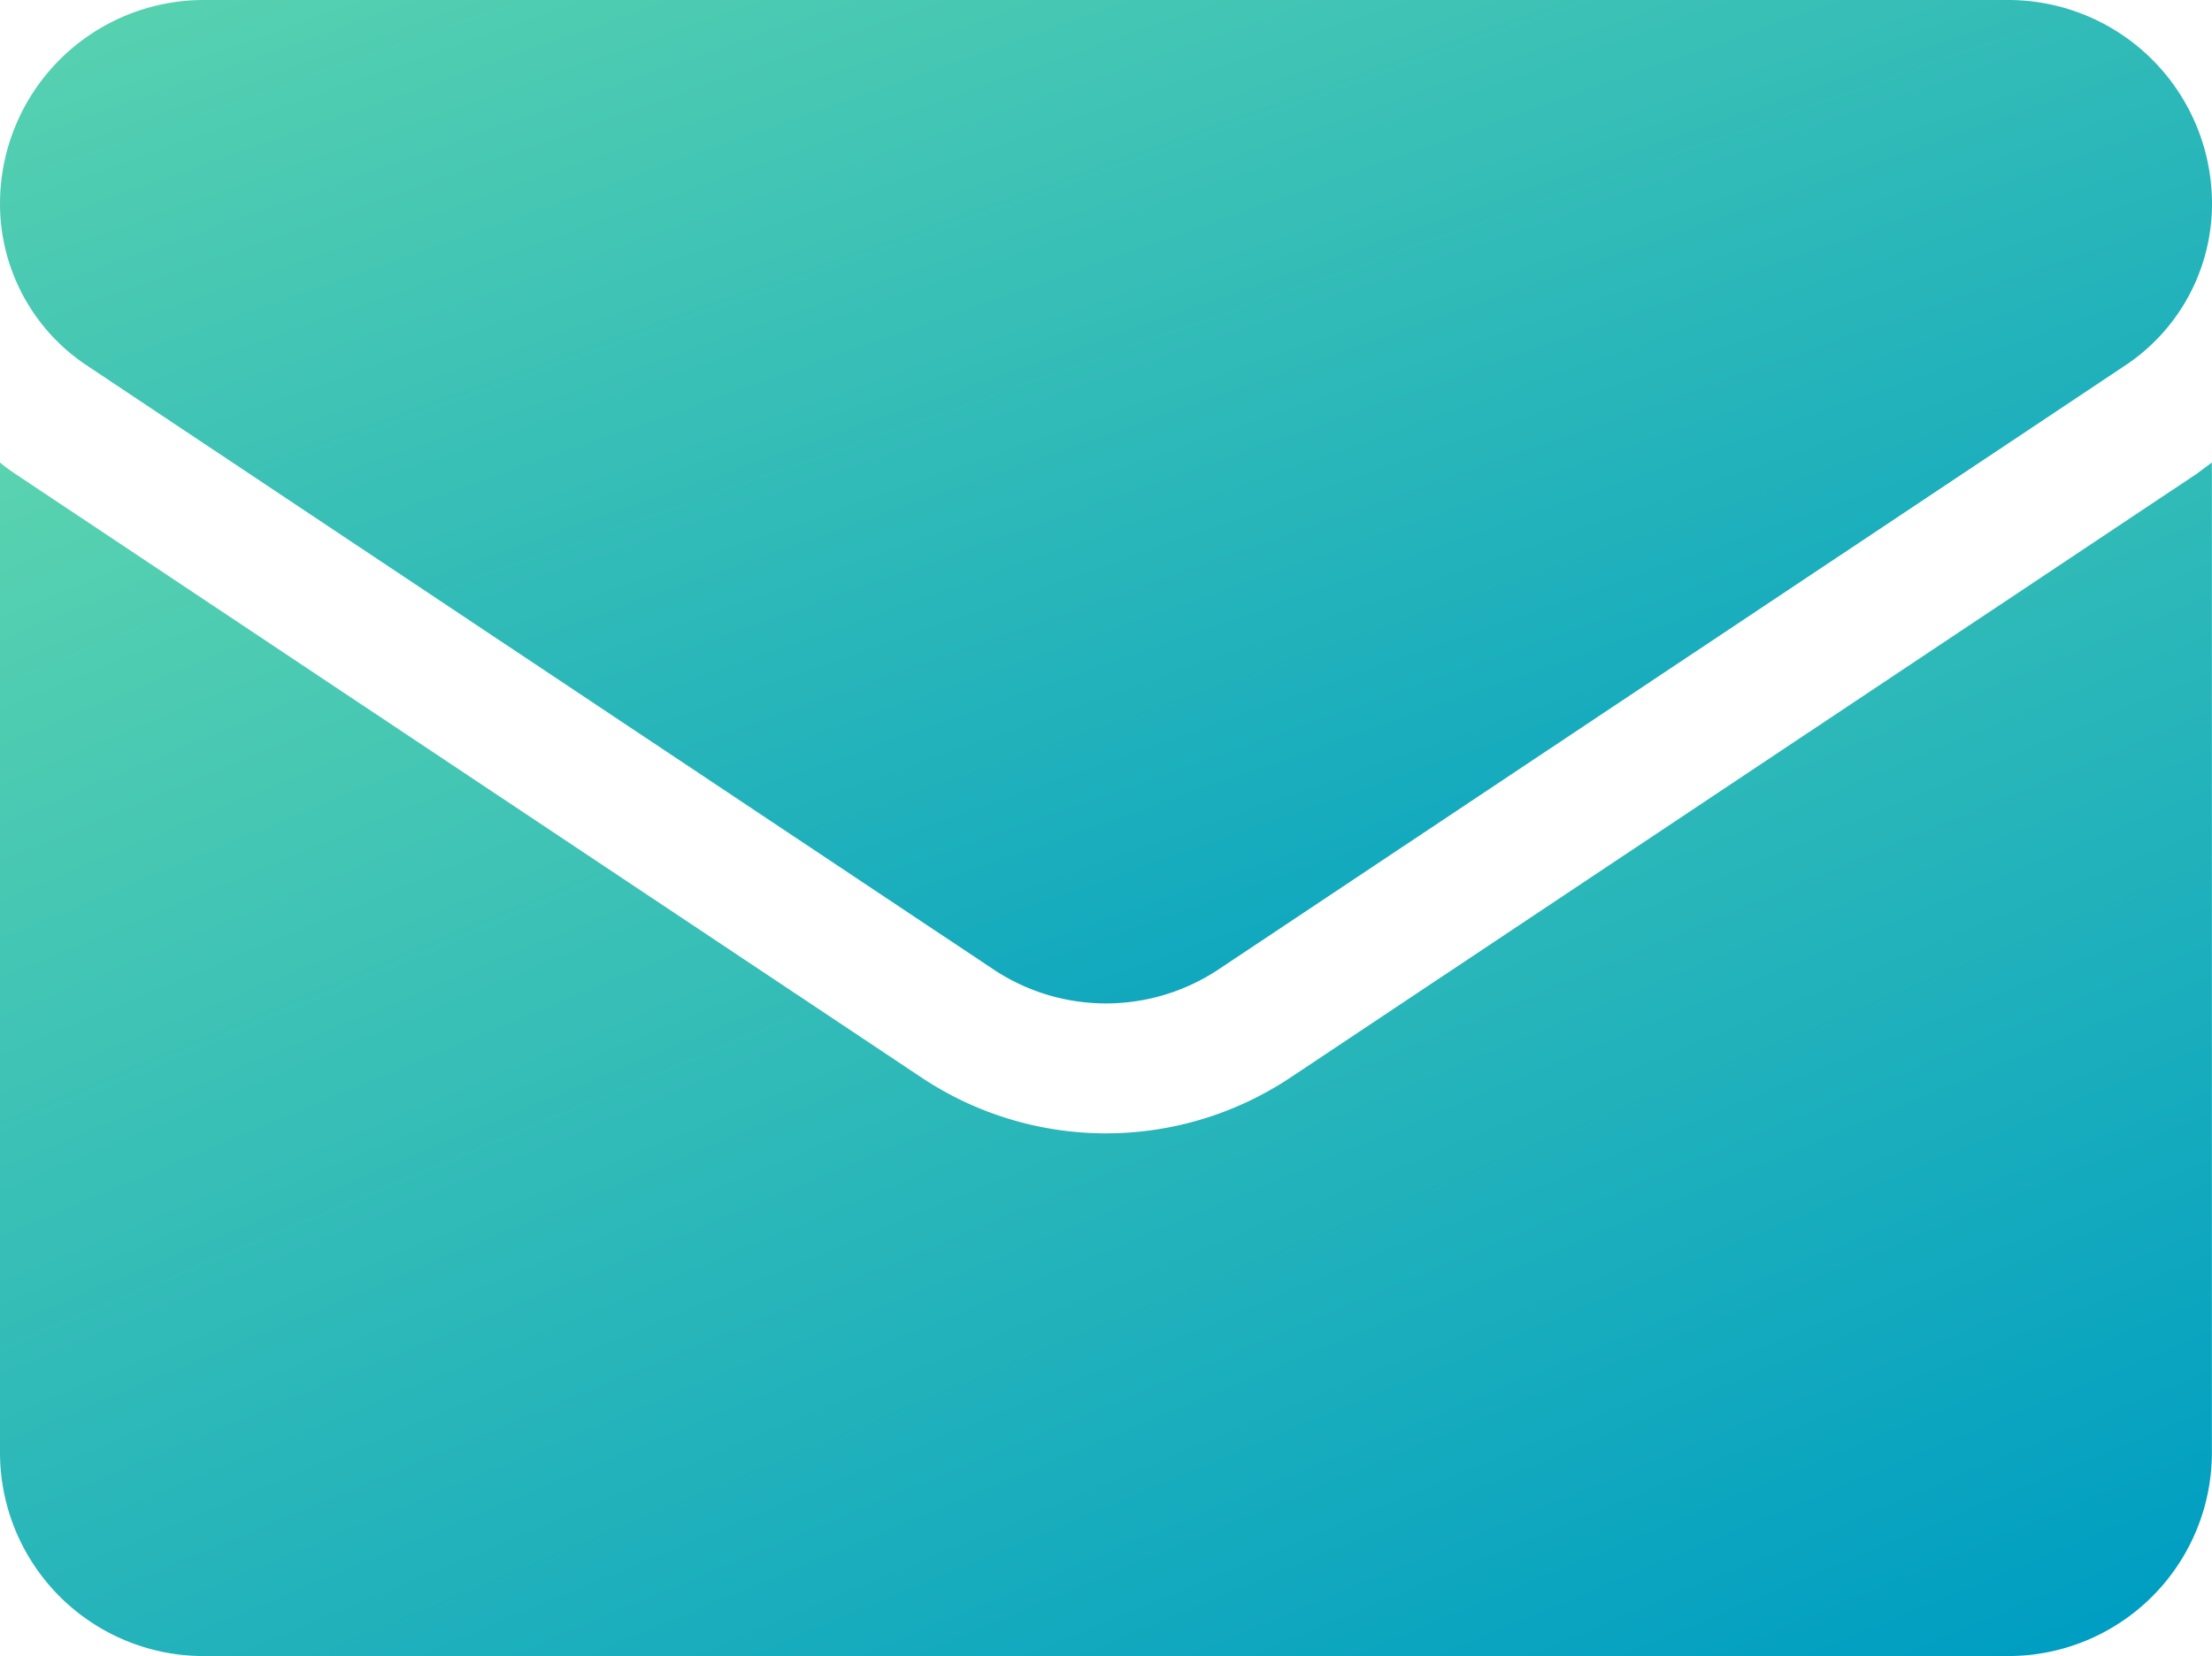
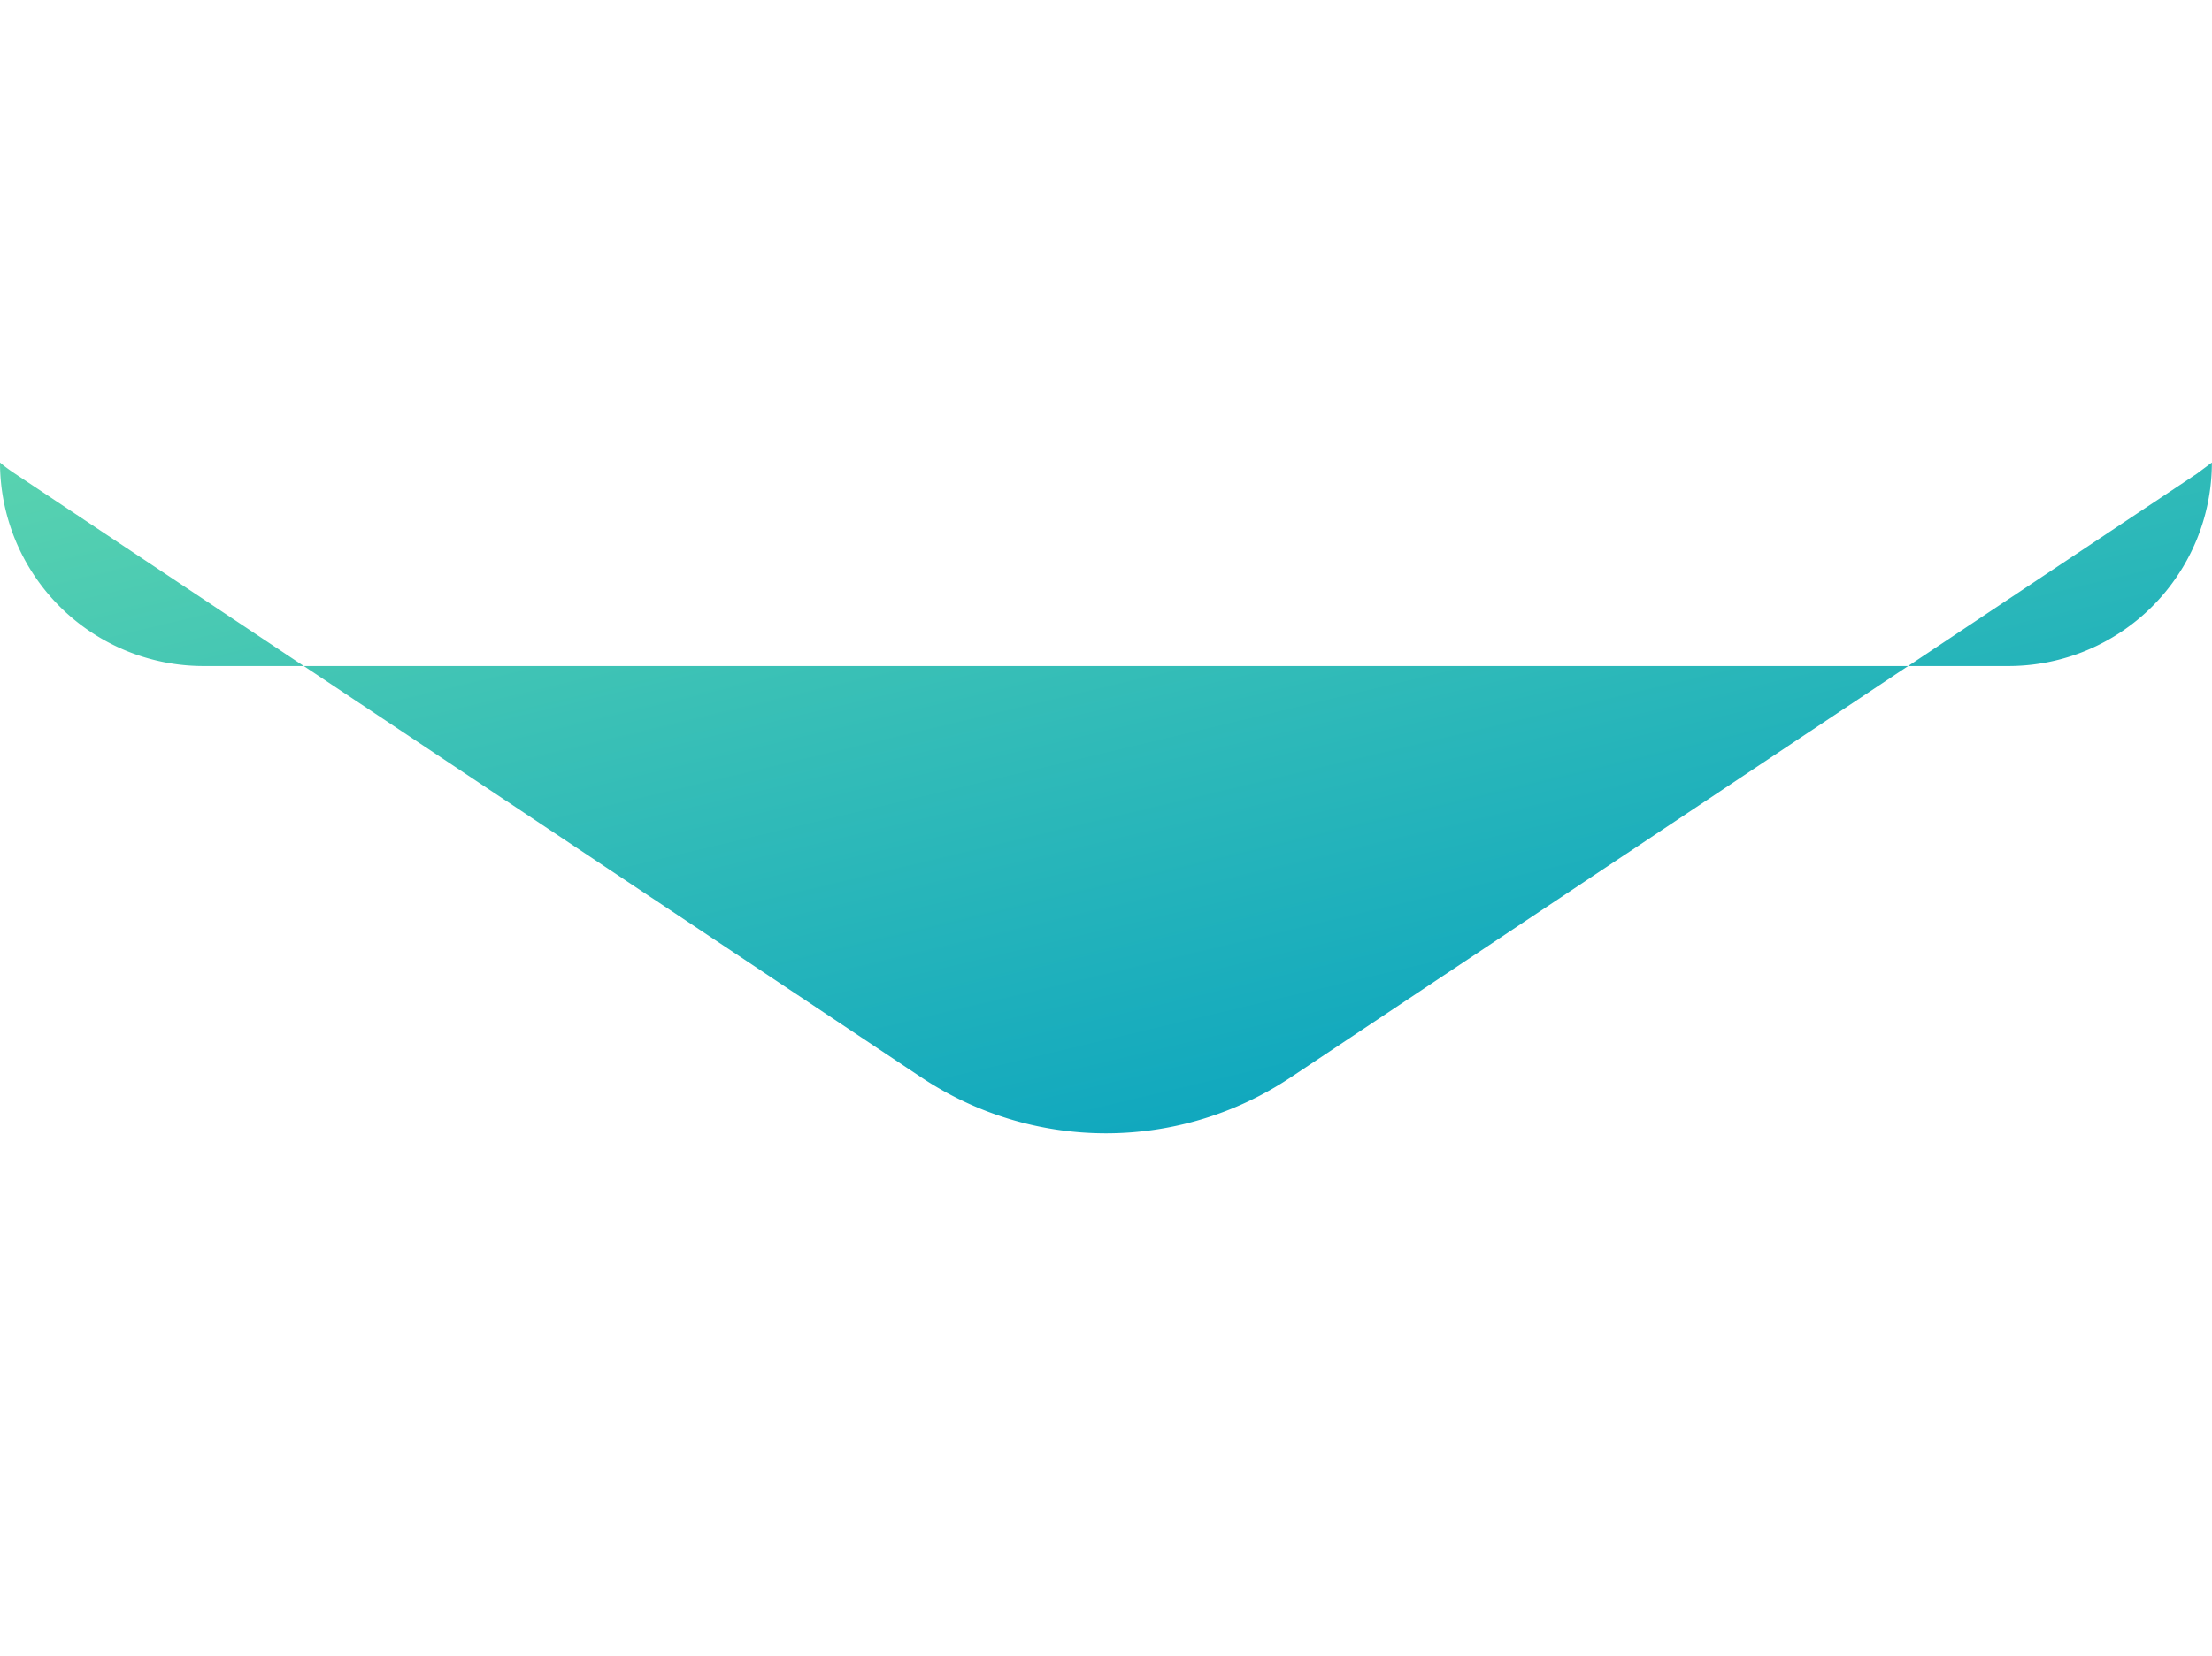
<svg xmlns="http://www.w3.org/2000/svg" width="20.145" height="15.087" viewBox="0 0 20.145 15.087">
  <defs>
    <linearGradient id="linear-gradient" x1="-0.545" y1="-1.019" x2="1" y2="0.939" gradientUnits="objectBoundingBox">
      <stop offset="0" stop-color="#a4ffa0" />
      <stop offset="1" stop-color="#009ec2" />
    </linearGradient>
  </defs>
  <g id="email_2099199_1_" data-name="email_2099199 (1)" transform="translate(0 -64.266)">
-     <path id="Path_2650" data-name="Path 2650" d="M11.756,177a3.03,3.03,0,0,1-3.367,0L.134,171.5c-.046-.031-.09-.062-.134-.1v9.018a1.854,1.854,0,0,0,1.854,1.854H18.29a1.854,1.854,0,0,0,1.854-1.854V171.4c-.044.033-.088.065-.134.1Z" transform="translate(0 -102.921)" fill="url(#linear-gradient)" />
-     <path id="Path_2651" data-name="Path 2651" d="M.789,67.594l8.255,5.5a1.85,1.85,0,0,0,2.057,0l8.255-5.5a1.767,1.767,0,0,0,.789-1.474,1.856,1.856,0,0,0-1.854-1.854H1.854A1.856,1.856,0,0,0,0,66.121a1.767,1.767,0,0,0,.789,1.473Z" fill="url(#linear-gradient)" />
+     <path id="Path_2650" data-name="Path 2650" d="M11.756,177a3.03,3.03,0,0,1-3.367,0L.134,171.5c-.046-.031-.09-.062-.134-.1a1.854,1.854,0,0,0,1.854,1.854H18.29a1.854,1.854,0,0,0,1.854-1.854V171.4c-.044.033-.088.065-.134.1Z" transform="translate(0 -102.921)" fill="url(#linear-gradient)" />
  </g>
</svg>